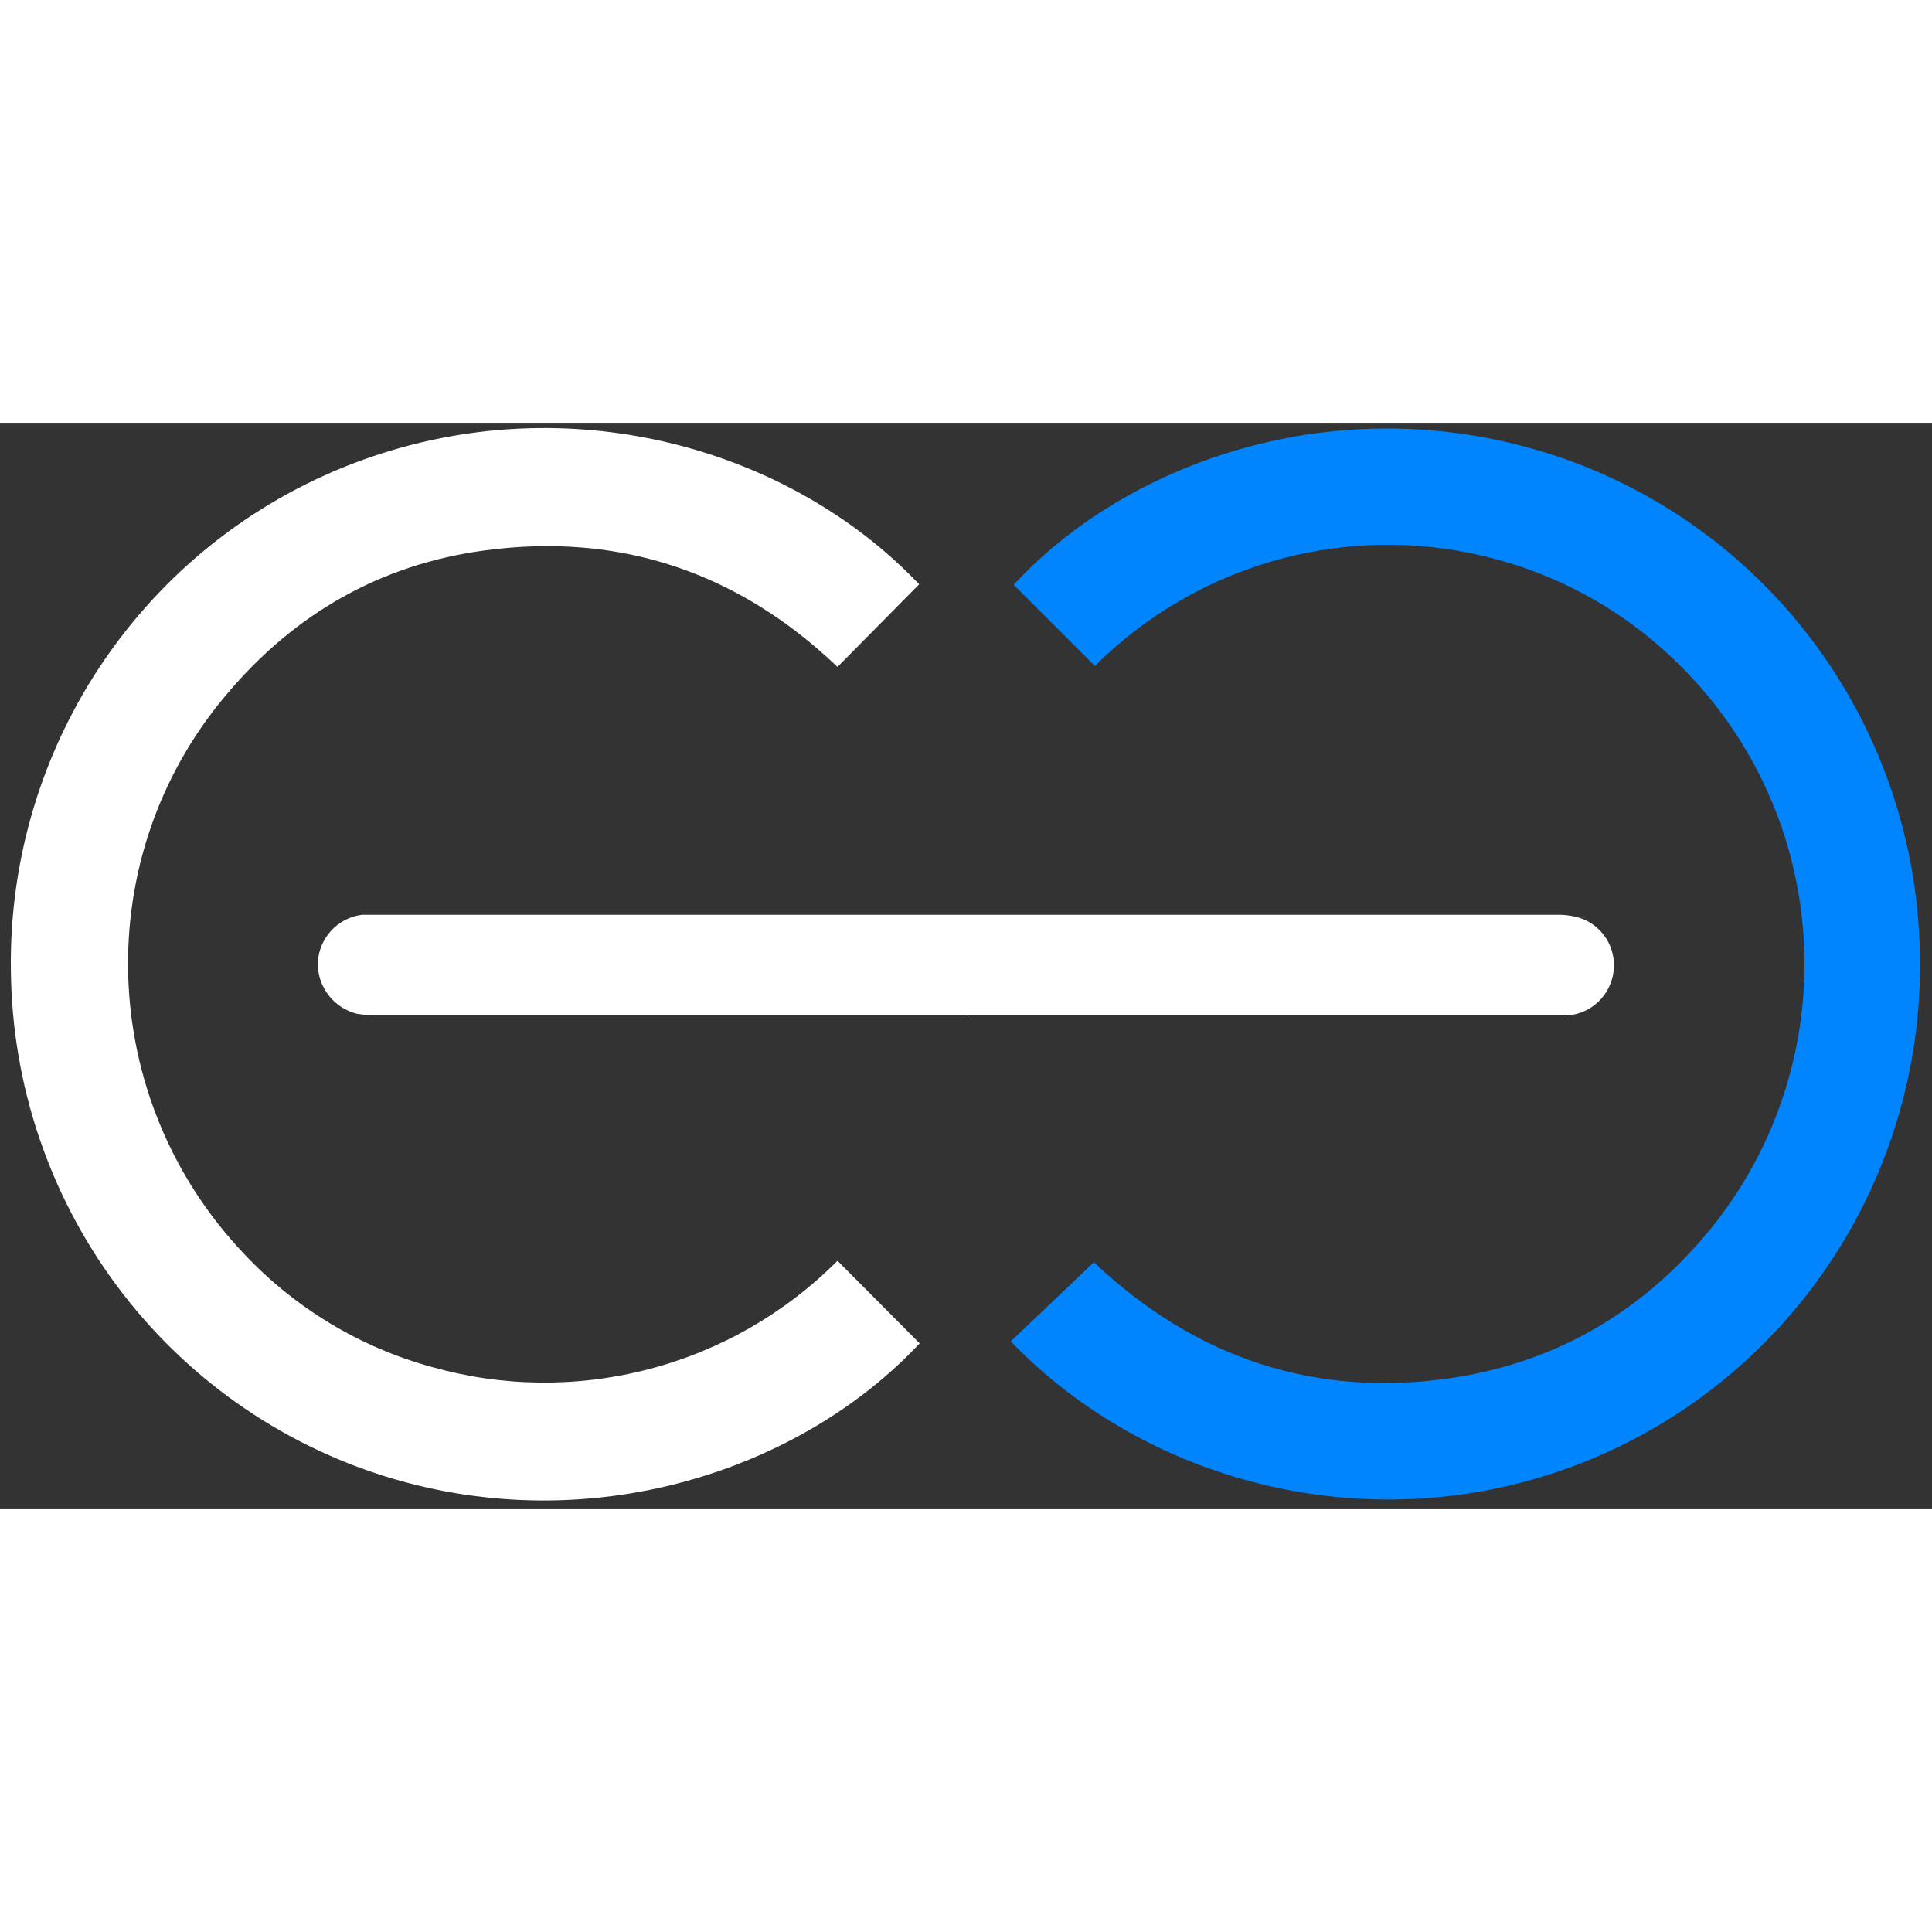
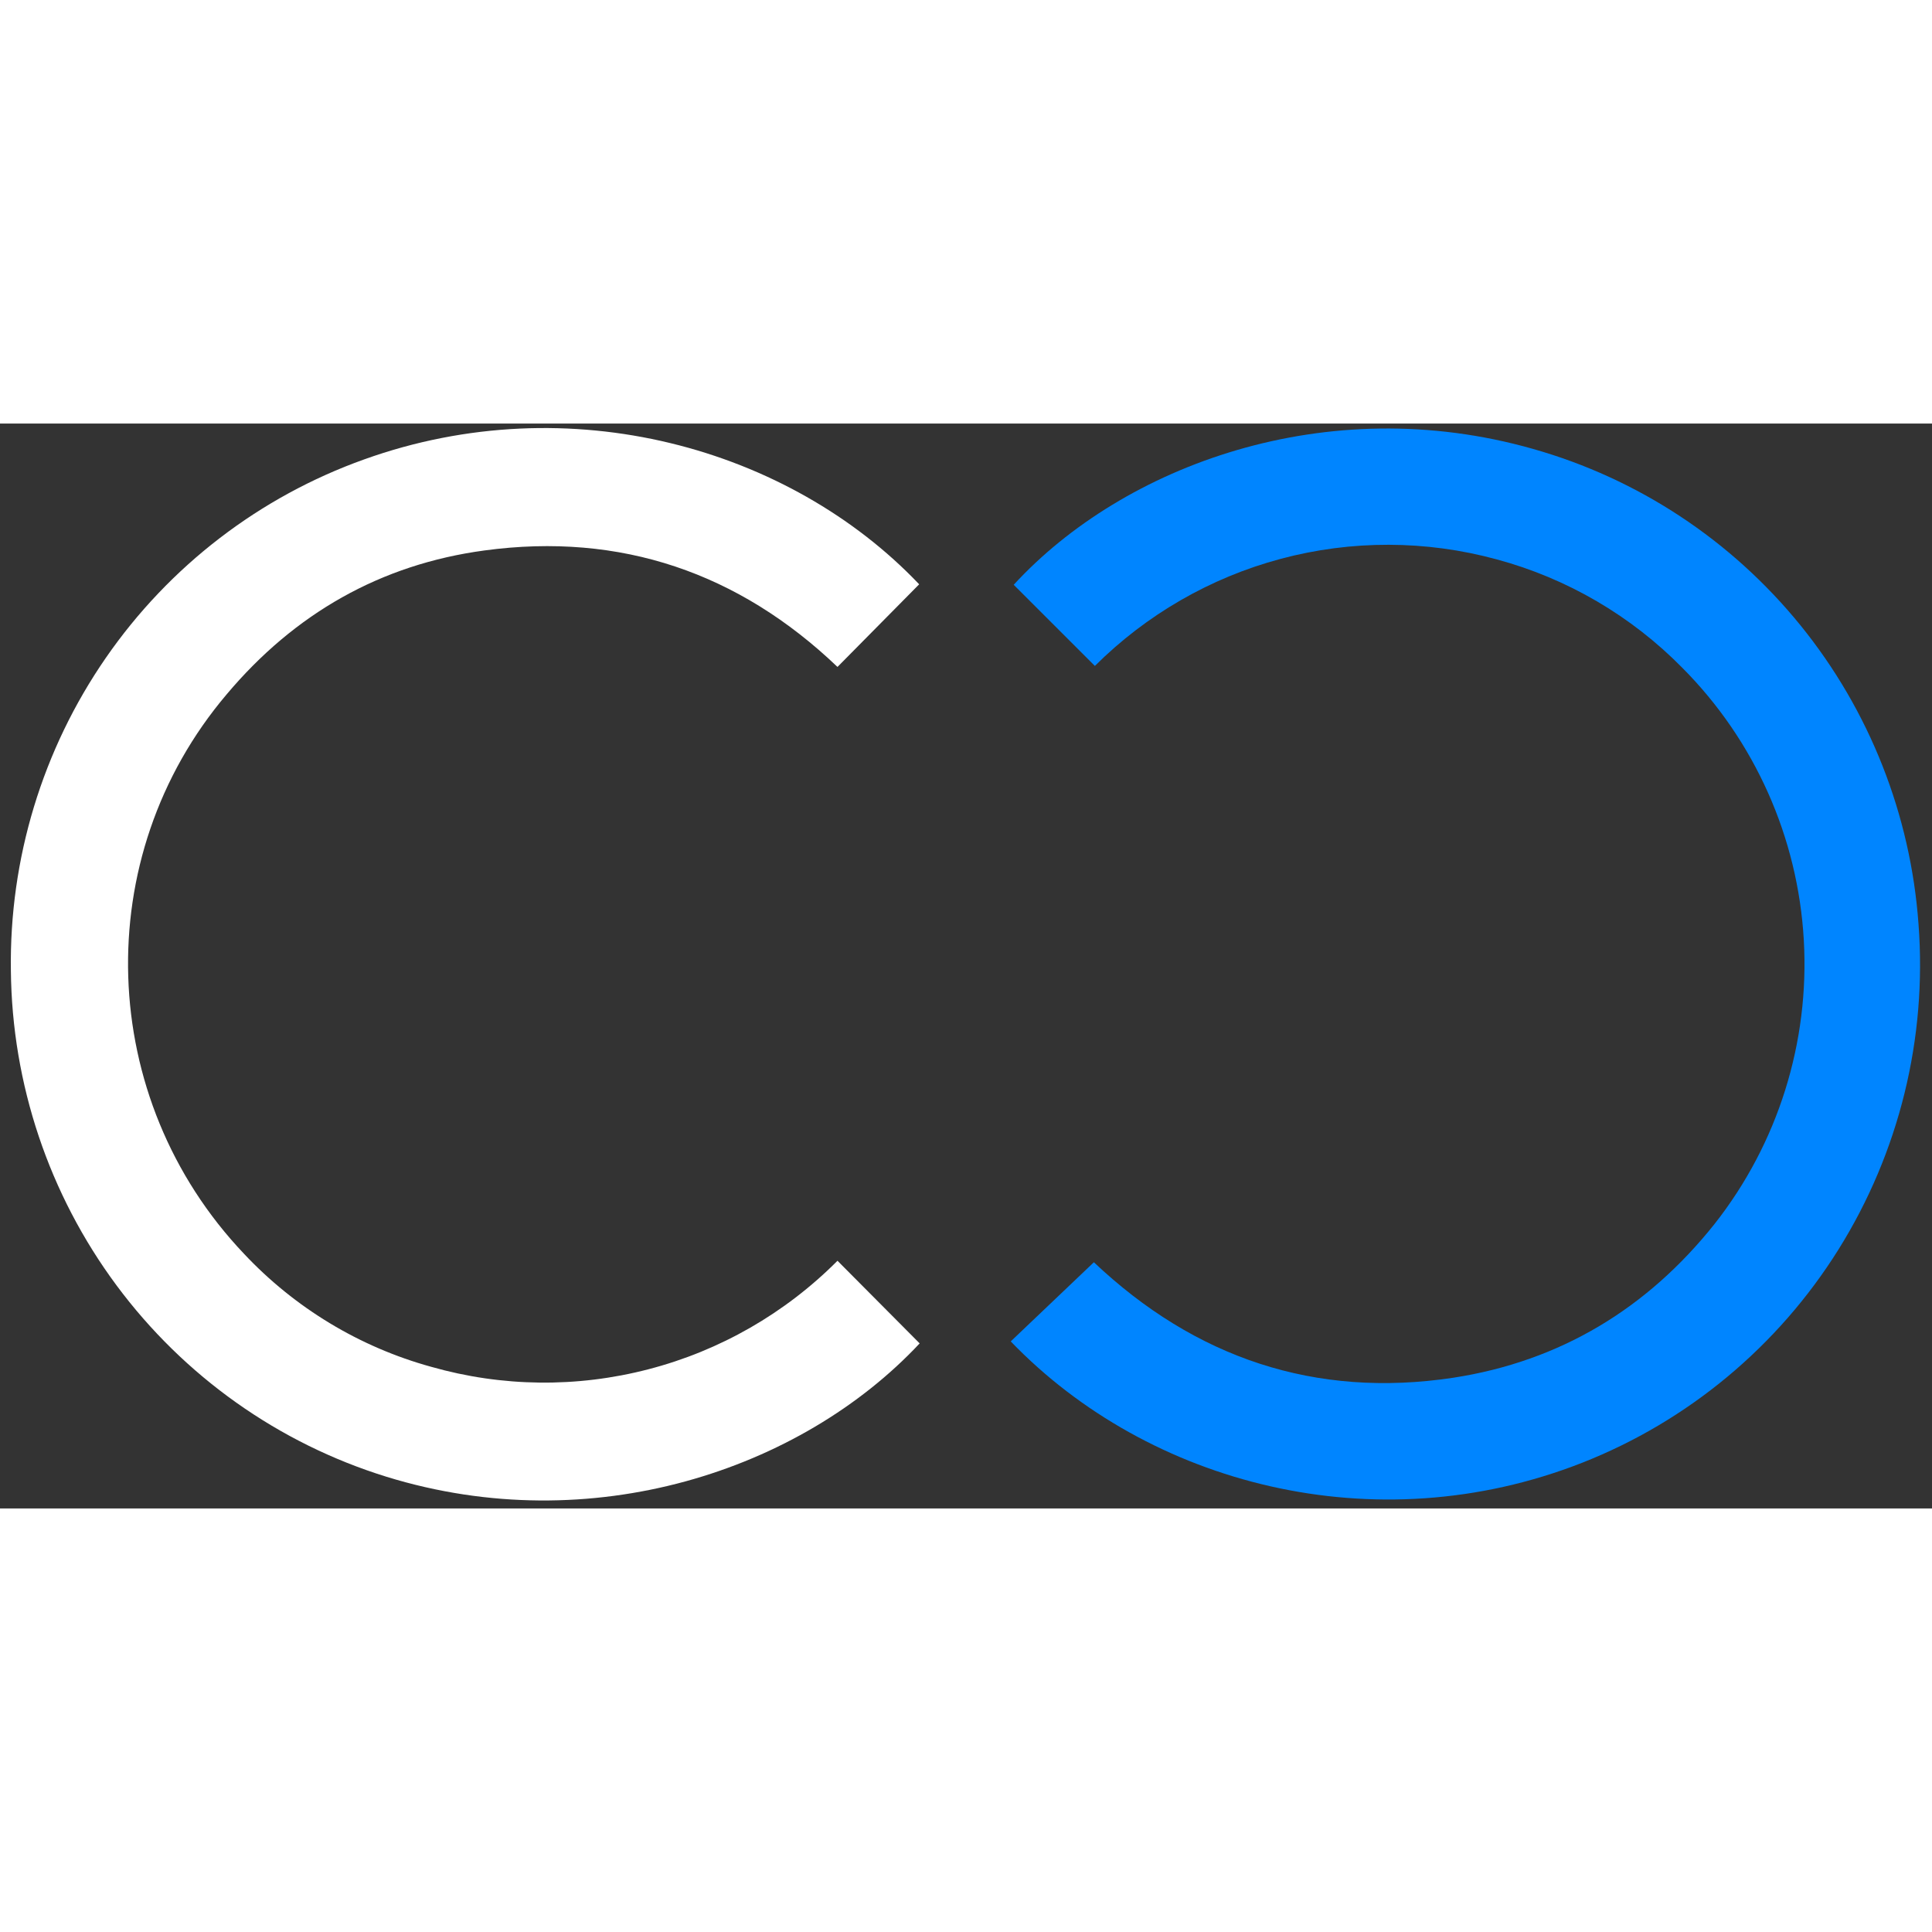
<svg xmlns="http://www.w3.org/2000/svg" width="100" height="100" viewBox="0 0 130 73" fill="none">
  <rect x="0" y="0" width="130" height="73" fill="#333333" stroke="none" />
  <path d="M61.849 10.816L56.353 16.376C49.725 10.045 41.765 7.299 32.606 8.538C25.612 9.476 19.817 12.792 15.254 18.218C5.961 29.17 6.494 45.415 16.419 55.865C19.844 59.512 24.199 62.142 29.009 63.468C33.782 64.829 38.828 64.887 43.63 63.635C48.444 62.387 52.836 59.866 56.353 56.334L61.882 61.894C53.889 70.435 39.8 75.124 26.012 70.87C18.749 68.624 12.385 64.113 7.841 57.99C3.296 51.866 0.807 44.447 0.732 36.807C0.622 29.293 2.857 21.933 7.123 15.763C11.389 9.593 17.471 4.922 24.513 2.409C38.335 -2.548 53.123 1.638 61.849 10.816Z" fill="white" />
  <path d="M73.672 16.309L68.21 10.849C75.603 2.811 89.259 -2.247 103.147 1.705C110.219 3.705 116.505 7.85 121.148 13.574C125.791 19.299 128.565 26.324 129.093 33.692C129.675 41.375 127.789 49.044 123.712 55.568C119.635 62.092 113.582 67.128 106.445 69.932C92.523 75.392 77.302 71.406 68.01 61.76L73.605 56.434C80.4 62.865 88.493 65.612 97.785 64.205C104.979 63.099 110.841 59.549 115.371 53.855C119.636 48.438 121.772 41.633 121.373 34.734C120.974 27.836 118.067 21.326 113.206 16.442C109.761 12.937 105.45 10.417 100.716 9.141C95.952 7.84 90.931 7.829 86.162 9.107C81.445 10.371 77.139 12.854 73.672 16.309Z" fill="#0085FF" />
-   <path d="M64.979 39.788H25.445C24.978 39.816 24.509 39.793 24.046 39.721C23.283 39.539 22.604 39.102 22.12 38.481C21.636 37.86 21.376 37.093 21.382 36.304C21.415 35.498 21.73 34.729 22.273 34.135C22.816 33.54 23.55 33.157 24.346 33.055H104.68C105.22 33.037 105.76 33.105 106.279 33.256C107.016 33.492 107.649 33.979 108.068 34.633C108.488 35.287 108.667 36.067 108.577 36.84C108.487 37.617 108.133 38.338 107.574 38.881C107.016 39.425 106.287 39.757 105.513 39.821H64.979V39.788Z" fill="white" />
</svg>